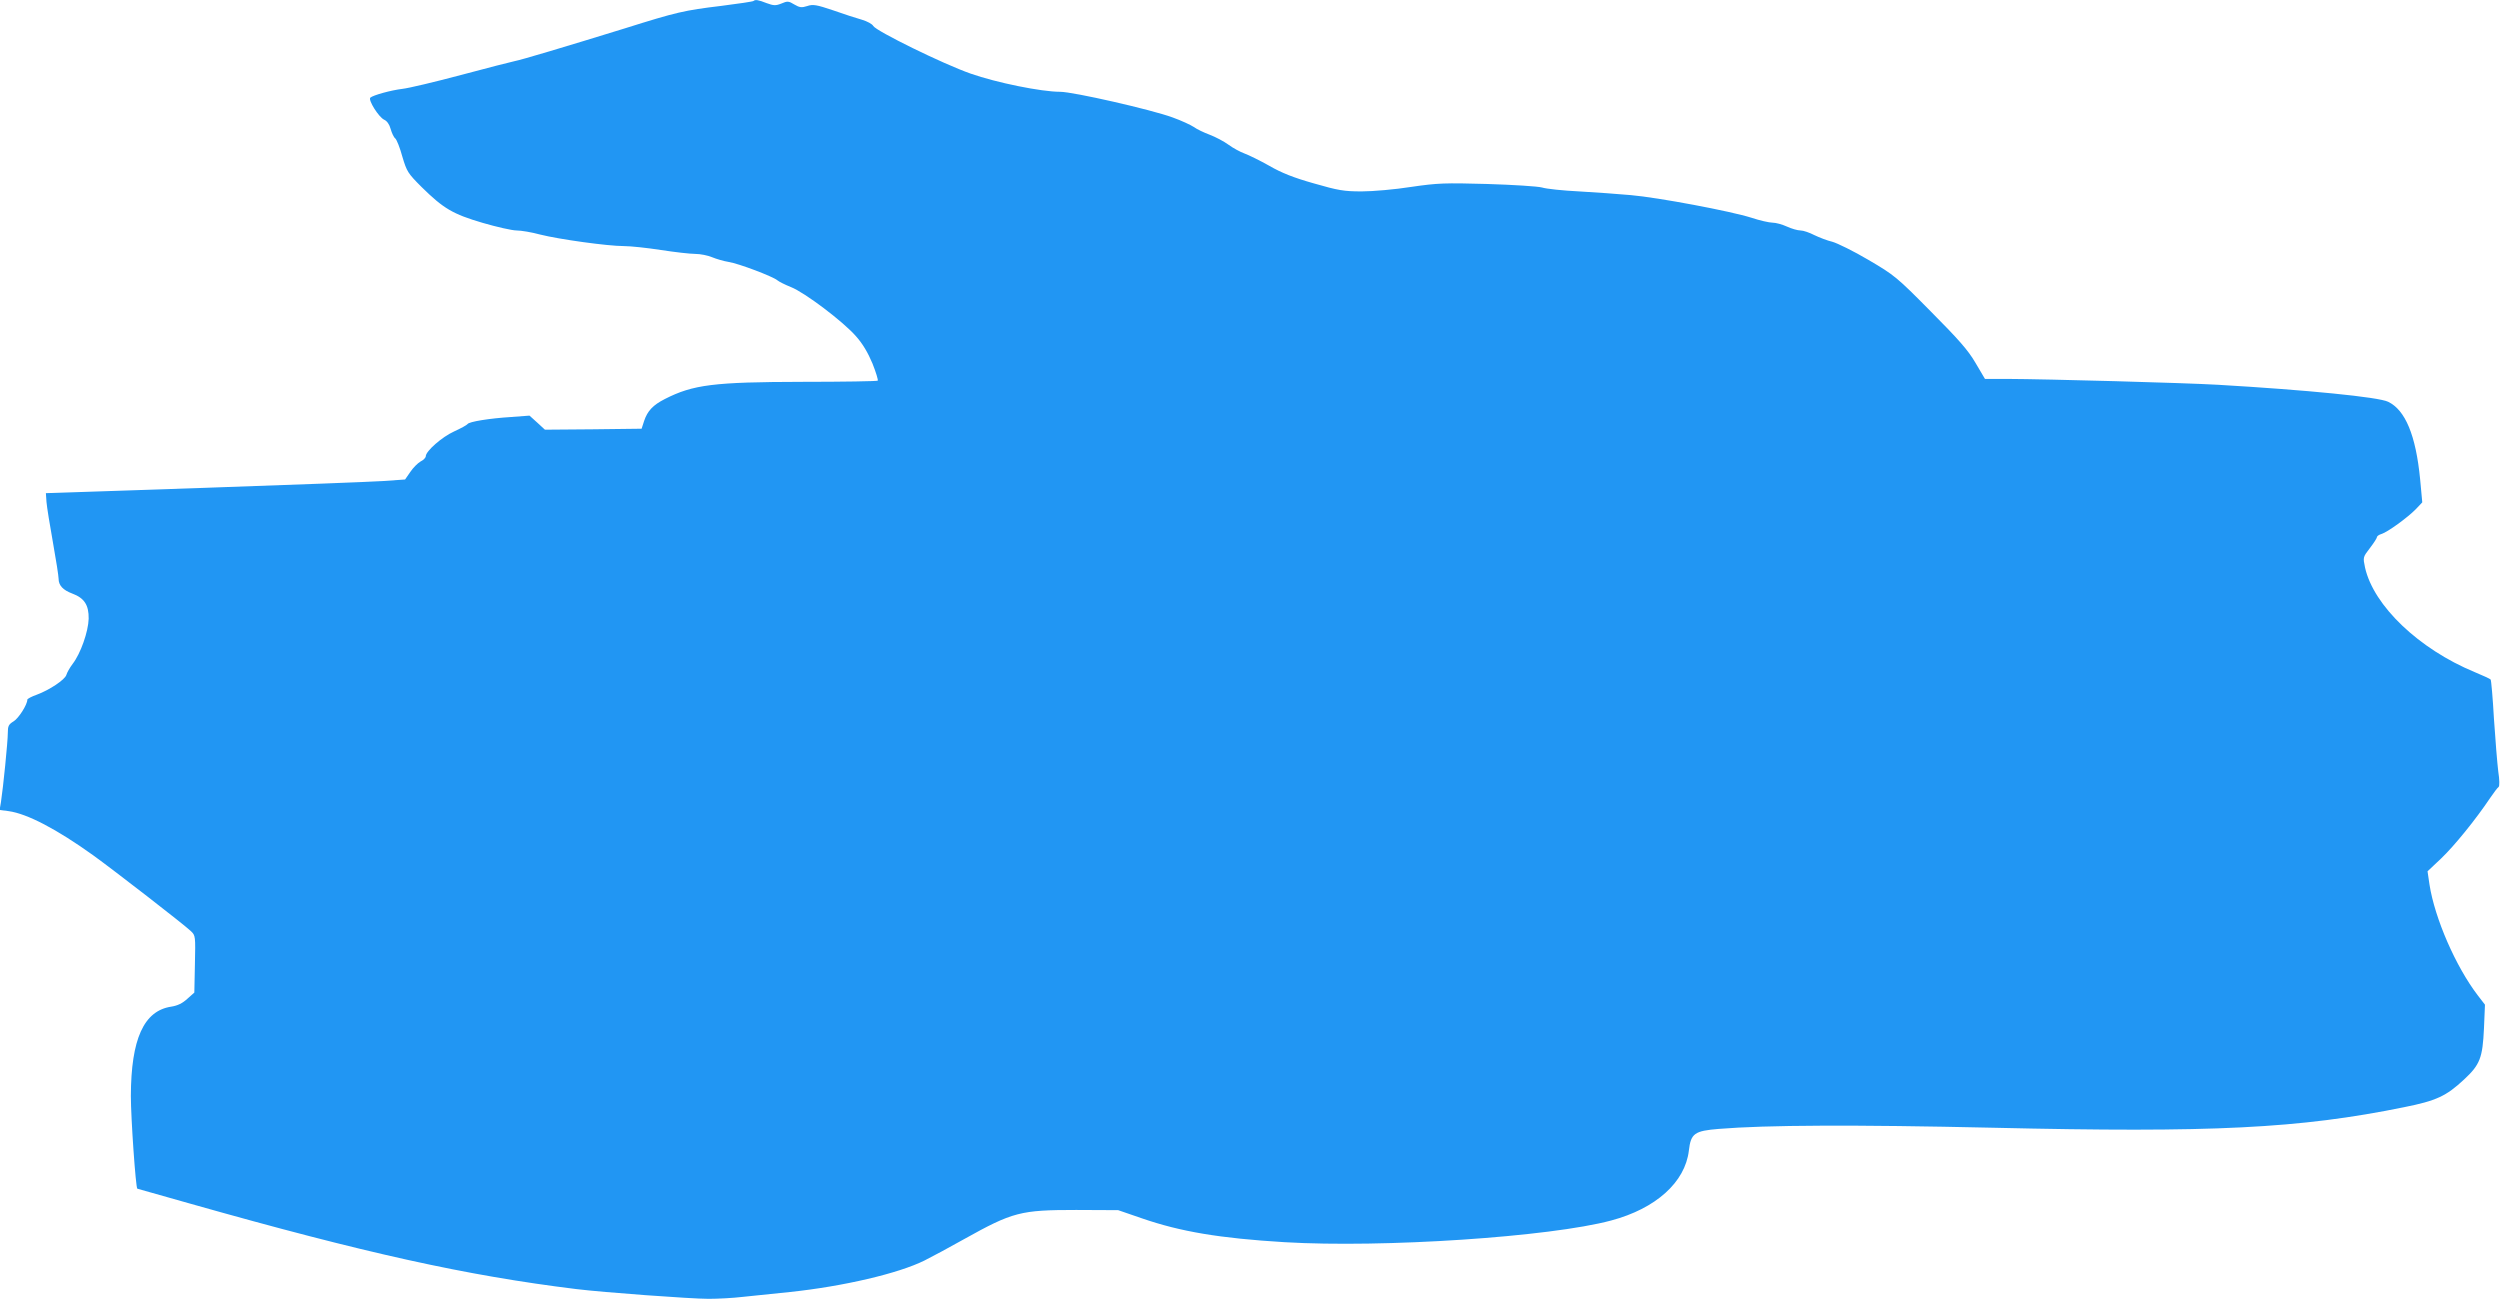
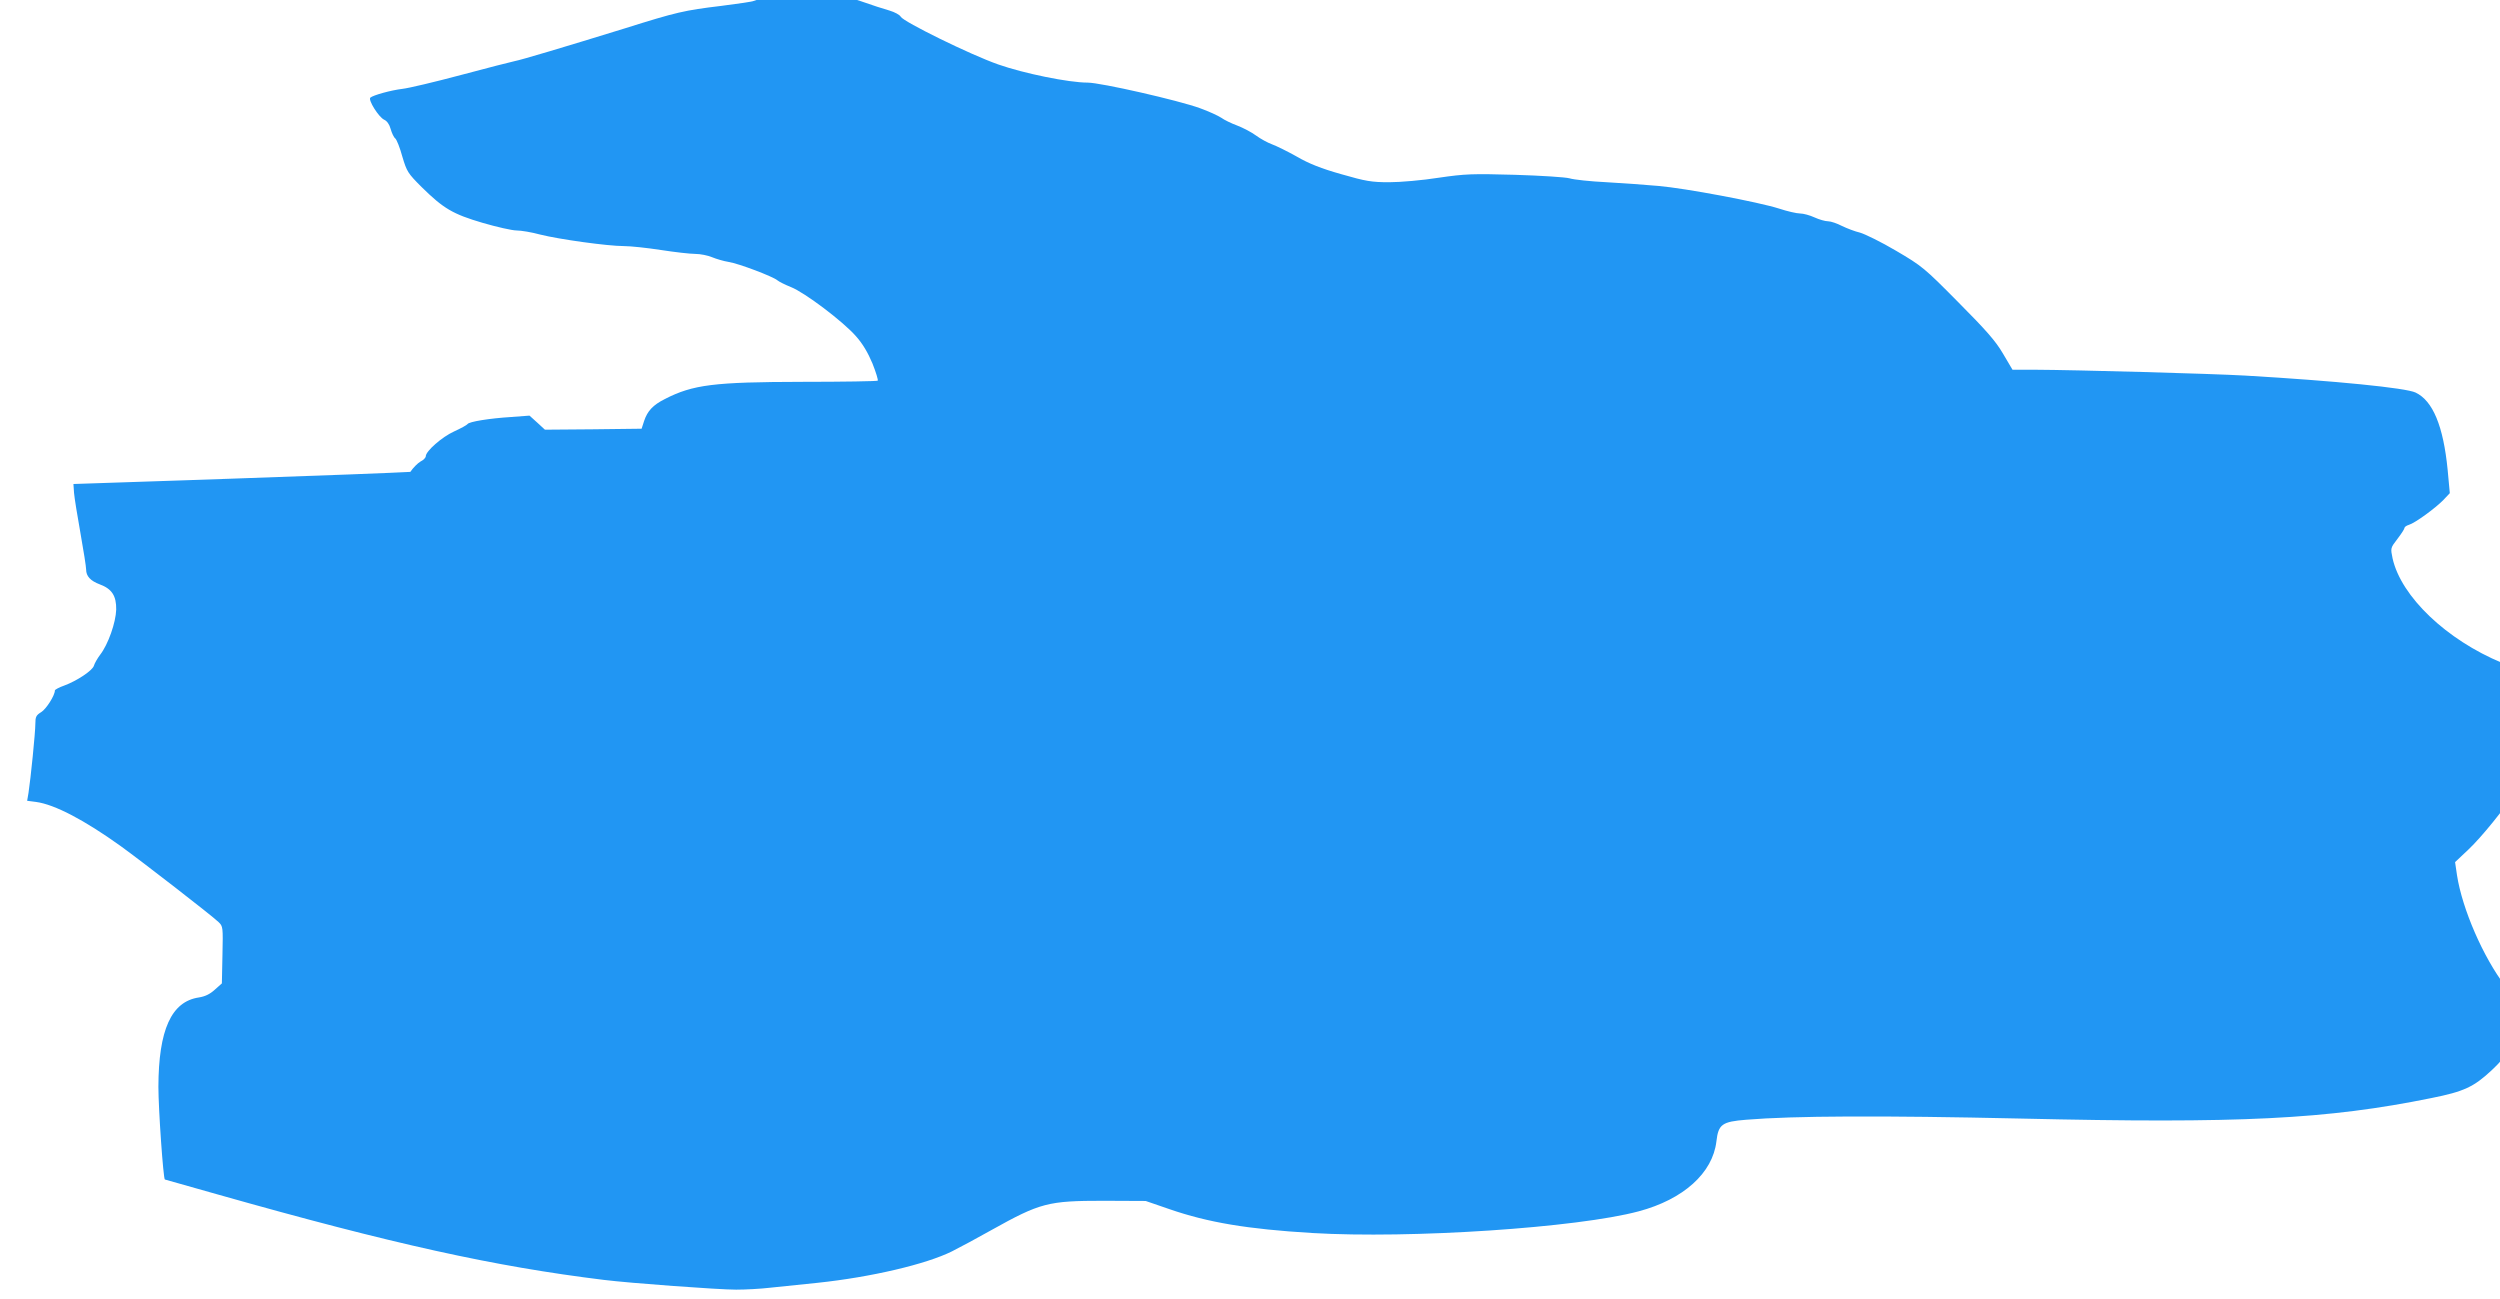
<svg xmlns="http://www.w3.org/2000/svg" version="1.0" width="1280pt" height="665pt" viewBox="0 0 1280 665" preserveAspectRatio="xMidYMid meet">
  <g transform="translate(0,665) scale(0.1,-0.1)" fill="#2196f3" stroke="none">
-     <path d="M3858 6645 c-3 -3 -77 -14 -164 -25 -191 -23 -230 -32 -494 -115 -311 -96 -532 -162 -565 -168 -16 -3 -140 -35 -275 -71 -135 -36 -270 -68 -300 -71 -58 -7 -149 -32 -164 -45 -12 -12 43 -100 71 -113 14 -6 27 -24 33 -47 6 -21 16 -43 24 -49 7 -6 24 -48 36 -93 23 -77 28 -85 99 -156 112 -110 159 -138 312 -183 72 -21 151 -39 174 -39 23 0 77 -9 121 -21 95 -24 345 -59 429 -59 33 0 118 -9 189 -20 71 -11 150 -20 176 -20 26 0 65 -8 86 -17 22 -9 59 -20 84 -24 52 -8 228 -75 250 -94 8 -7 40 -23 70 -35 69 -27 267 -176 333 -252 34 -38 61 -84 84 -139 18 -45 30 -85 27 -88 -3 -3 -177 -6 -387 -6 -452 -1 -558 -14 -703 -88 -61 -31 -89 -61 -106 -112 l-13 -40 -247 -3 -248 -2 -39 36 -40 36 -93 -7 c-113 -7 -216 -24 -224 -36 -3 -5 -34 -22 -69 -38 -62 -28 -145 -101 -145 -127 0 -7 -12 -20 -27 -27 -14 -8 -38 -32 -52 -53 l-27 -39 -114 -8 c-63 -4 -477 -20 -920 -35 l-805 -27 3 -45 c2 -25 17 -118 33 -207 16 -89 29 -173 29 -186 0 -34 22 -58 70 -76 62 -23 85 -59 84 -129 -2 -66 -41 -178 -82 -231 -15 -20 -29 -45 -32 -56 -7 -25 -87 -78 -152 -102 -26 -9 -48 -21 -48 -25 0 -26 -45 -96 -70 -111 -26 -16 -30 -24 -30 -60 0 -44 -24 -282 -35 -353 l-7 -41 46 -6 c95 -13 246 -92 433 -226 108 -78 467 -356 501 -389 23 -22 23 -26 20 -168 l-3 -146 -36 -32 c-25 -23 -50 -35 -82 -40 -141 -21 -206 -166 -207 -457 0 -115 25 -470 33 -475 1 0 124 -35 272 -77 897 -254 1414 -368 1975 -437 137 -17 588 -50 678 -50 46 0 125 4 175 10 51 5 160 17 242 25 274 29 555 95 688 161 40 20 131 69 202 109 251 140 290 150 575 150 l215 -1 122 -42 c197 -68 398 -102 730 -122 504 -30 1359 27 1672 111 229 61 379 196 398 358 10 88 29 101 153 111 241 20 694 22 1405 6 1120 -26 1568 -4 2103 105 166 33 217 57 308 142 82 76 95 111 102 263 l5 120 -37 48 c-113 148 -220 394 -247 567 l-10 68 70 66 c66 63 176 198 251 310 19 28 38 53 43 56 5 4 5 36 -2 80 -5 41 -15 162 -22 269 -6 107 -14 198 -17 201 -4 4 -41 21 -82 38 -285 118 -517 339 -561 535 -11 53 -11 53 25 100 20 26 36 51 36 56 0 5 10 12 23 16 31 9 135 85 176 127 l33 35 -11 119 c-22 225 -76 354 -164 396 -49 24 -411 60 -872 87 -177 10 -864 29 -1081 30 l-111 0 -49 83 c-38 65 -87 120 -229 263 -173 175 -185 185 -318 263 -76 45 -160 86 -185 93 -26 6 -67 22 -92 34 -25 13 -57 24 -71 24 -15 0 -46 9 -70 20 -24 11 -57 20 -74 20 -16 0 -65 11 -107 25 -107 34 -479 104 -618 116 -63 6 -182 14 -265 19 -82 4 -168 13 -190 20 -22 6 -148 14 -280 18 -218 6 -253 5 -390 -15 -82 -13 -196 -23 -253 -23 -91 0 -120 5 -245 41 -103 29 -166 54 -228 90 -48 27 -105 55 -127 63 -22 8 -59 28 -82 45 -23 17 -67 40 -96 51 -30 11 -67 29 -82 40 -15 10 -64 33 -109 49 -109 40 -509 131 -575 131 -97 0 -327 47 -458 93 -143 50 -484 218 -499 244 -5 10 -31 24 -58 32 -26 7 -93 29 -147 48 -86 29 -104 32 -133 22 -28 -9 -39 -8 -66 8 -29 18 -36 18 -66 5 -30 -12 -40 -11 -76 2 -43 17 -58 19 -67 11z" />
+     <path d="M3858 6645 c-3 -3 -77 -14 -164 -25 -191 -23 -230 -32 -494 -115 -311 -96 -532 -162 -565 -168 -16 -3 -140 -35 -275 -71 -135 -36 -270 -68 -300 -71 -58 -7 -149 -32 -164 -45 -12 -12 43 -100 71 -113 14 -6 27 -24 33 -47 6 -21 16 -43 24 -49 7 -6 24 -48 36 -93 23 -77 28 -85 99 -156 112 -110 159 -138 312 -183 72 -21 151 -39 174 -39 23 0 77 -9 121 -21 95 -24 345 -59 429 -59 33 0 118 -9 189 -20 71 -11 150 -20 176 -20 26 0 65 -8 86 -17 22 -9 59 -20 84 -24 52 -8 228 -75 250 -94 8 -7 40 -23 70 -35 69 -27 267 -176 333 -252 34 -38 61 -84 84 -139 18 -45 30 -85 27 -88 -3 -3 -177 -6 -387 -6 -452 -1 -558 -14 -703 -88 -61 -31 -89 -61 -106 -112 l-13 -40 -247 -3 -248 -2 -39 36 -40 36 -93 -7 c-113 -7 -216 -24 -224 -36 -3 -5 -34 -22 -69 -38 -62 -28 -145 -101 -145 -127 0 -7 -12 -20 -27 -27 -14 -8 -38 -32 -52 -53 c-63 -4 -477 -20 -920 -35 l-805 -27 3 -45 c2 -25 17 -118 33 -207 16 -89 29 -173 29 -186 0 -34 22 -58 70 -76 62 -23 85 -59 84 -129 -2 -66 -41 -178 -82 -231 -15 -20 -29 -45 -32 -56 -7 -25 -87 -78 -152 -102 -26 -9 -48 -21 -48 -25 0 -26 -45 -96 -70 -111 -26 -16 -30 -24 -30 -60 0 -44 -24 -282 -35 -353 l-7 -41 46 -6 c95 -13 246 -92 433 -226 108 -78 467 -356 501 -389 23 -22 23 -26 20 -168 l-3 -146 -36 -32 c-25 -23 -50 -35 -82 -40 -141 -21 -206 -166 -207 -457 0 -115 25 -470 33 -475 1 0 124 -35 272 -77 897 -254 1414 -368 1975 -437 137 -17 588 -50 678 -50 46 0 125 4 175 10 51 5 160 17 242 25 274 29 555 95 688 161 40 20 131 69 202 109 251 140 290 150 575 150 l215 -1 122 -42 c197 -68 398 -102 730 -122 504 -30 1359 27 1672 111 229 61 379 196 398 358 10 88 29 101 153 111 241 20 694 22 1405 6 1120 -26 1568 -4 2103 105 166 33 217 57 308 142 82 76 95 111 102 263 l5 120 -37 48 c-113 148 -220 394 -247 567 l-10 68 70 66 c66 63 176 198 251 310 19 28 38 53 43 56 5 4 5 36 -2 80 -5 41 -15 162 -22 269 -6 107 -14 198 -17 201 -4 4 -41 21 -82 38 -285 118 -517 339 -561 535 -11 53 -11 53 25 100 20 26 36 51 36 56 0 5 10 12 23 16 31 9 135 85 176 127 l33 35 -11 119 c-22 225 -76 354 -164 396 -49 24 -411 60 -872 87 -177 10 -864 29 -1081 30 l-111 0 -49 83 c-38 65 -87 120 -229 263 -173 175 -185 185 -318 263 -76 45 -160 86 -185 93 -26 6 -67 22 -92 34 -25 13 -57 24 -71 24 -15 0 -46 9 -70 20 -24 11 -57 20 -74 20 -16 0 -65 11 -107 25 -107 34 -479 104 -618 116 -63 6 -182 14 -265 19 -82 4 -168 13 -190 20 -22 6 -148 14 -280 18 -218 6 -253 5 -390 -15 -82 -13 -196 -23 -253 -23 -91 0 -120 5 -245 41 -103 29 -166 54 -228 90 -48 27 -105 55 -127 63 -22 8 -59 28 -82 45 -23 17 -67 40 -96 51 -30 11 -67 29 -82 40 -15 10 -64 33 -109 49 -109 40 -509 131 -575 131 -97 0 -327 47 -458 93 -143 50 -484 218 -499 244 -5 10 -31 24 -58 32 -26 7 -93 29 -147 48 -86 29 -104 32 -133 22 -28 -9 -39 -8 -66 8 -29 18 -36 18 -66 5 -30 -12 -40 -11 -76 2 -43 17 -58 19 -67 11z" />
  </g>
</svg>